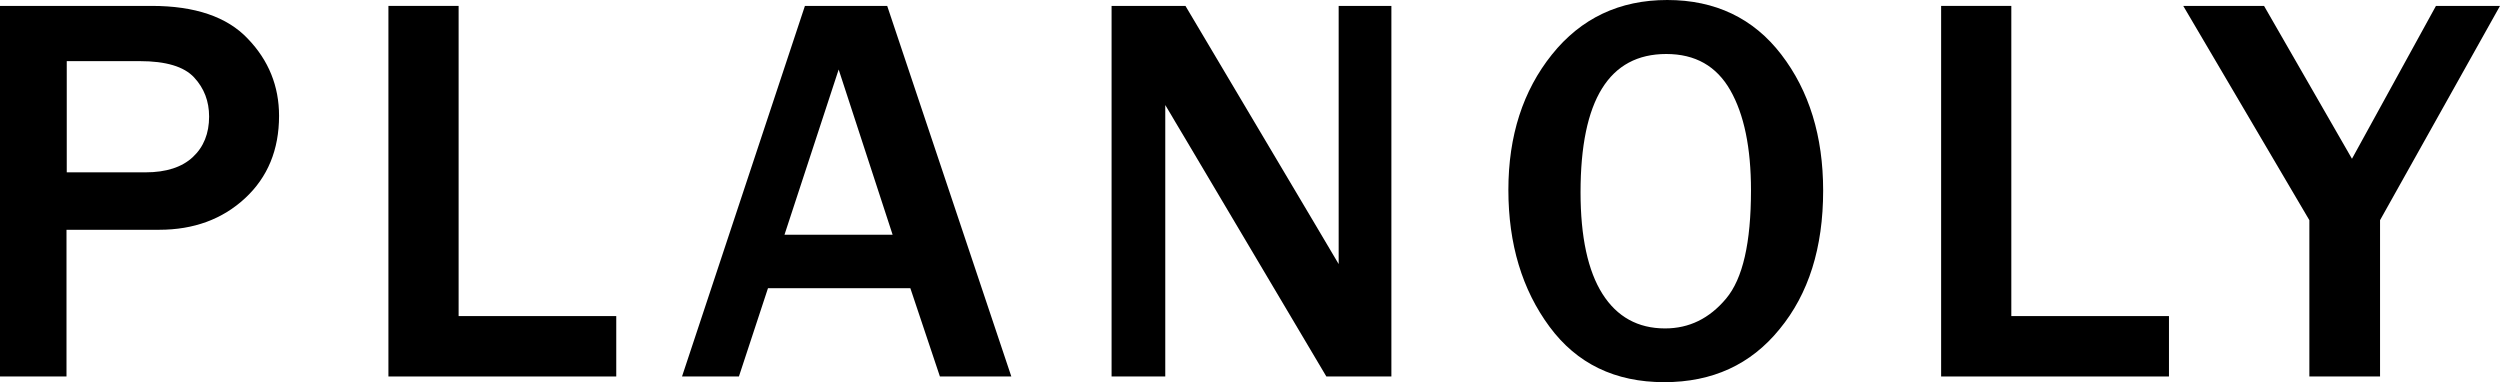
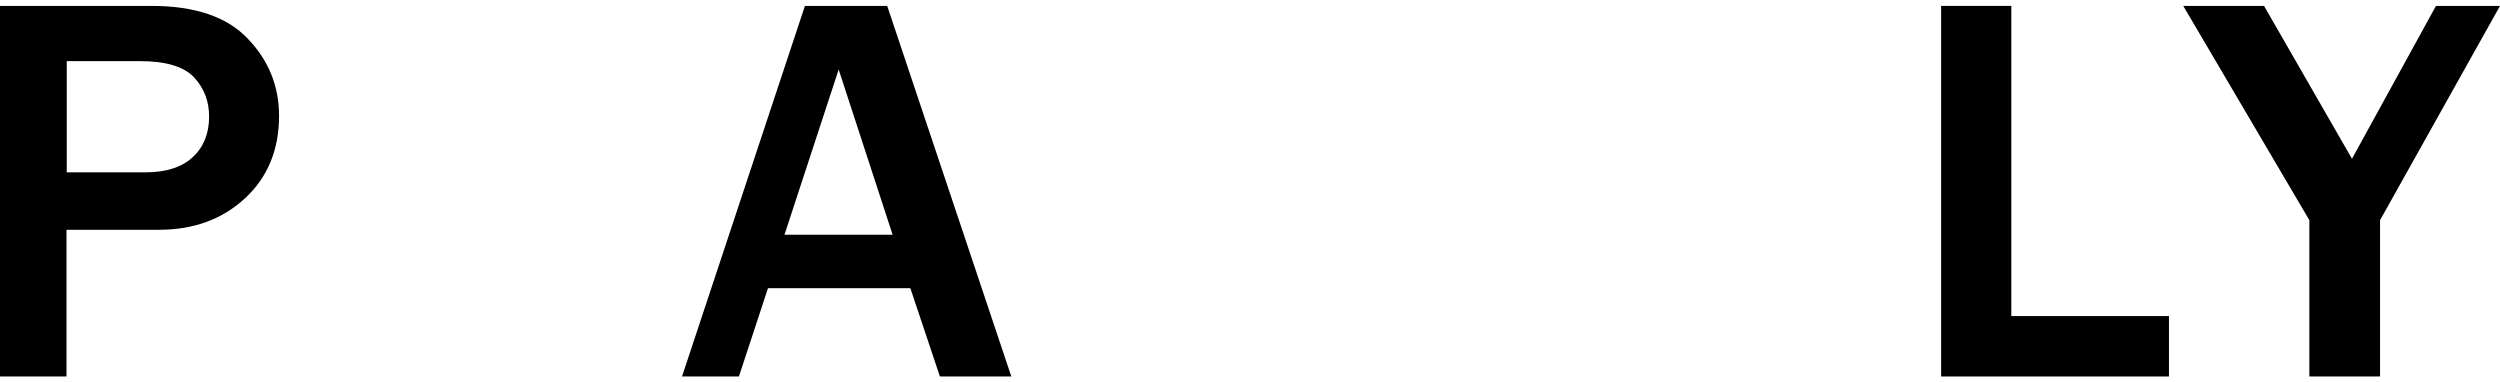
<svg xmlns="http://www.w3.org/2000/svg" width="157" height="24" viewBox="0 0 157 24" fill="none">
  <path d="M4.192 23.643H0V0.371H9.528C12.235 0.371 14.261 1.052 15.561 2.43C16.876 3.793 17.525 5.419 17.525 7.277C17.525 9.398 16.814 11.132 15.391 12.448C13.968 13.765 12.173 14.43 9.992 14.43H4.176V23.643H4.192ZM4.192 10.823H9.142C10.441 10.823 11.431 10.498 12.111 9.863C12.792 9.228 13.132 8.376 13.132 7.323C13.132 6.363 12.823 5.543 12.189 4.861C11.555 4.18 10.425 3.839 8.77 3.839H4.192V10.823Z" fill="black" />
-   <path d="M38.701 23.643H24.393V0.371H28.801V19.85H38.701V23.643Z" fill="black" />
  <path d="M63.511 23.643H59.026L57.17 18.1H48.229L46.404 23.643H42.831L50.549 0.371H55.716L63.511 23.643ZM56.056 14.74L52.668 4.366L49.266 14.74H56.056Z" fill="black" />
-   <path d="M87.363 23.643H83.295L74.478 8.779C74.339 8.547 74.123 8.175 73.813 7.664C73.674 7.432 73.473 7.076 73.179 6.596V23.643H69.807V0.371H74.447L82.583 14.074C82.645 14.183 83.14 15.019 84.068 16.583V0.371H87.379V23.643H87.363Z" fill="black" />
-   <path d="M104.517 24C101.424 24 99.026 22.839 97.309 20.516C95.592 18.194 94.726 15.329 94.726 11.923C94.726 8.532 95.639 5.698 97.464 3.422C99.289 1.146 101.702 0 104.703 0C107.719 0 110.117 1.146 111.864 3.422C113.612 5.698 114.494 8.547 114.494 11.969C114.494 15.561 113.581 18.457 111.756 20.671C109.946 22.901 107.533 24 104.517 24ZM104.564 20.625C106.079 20.625 107.348 20.005 108.4 18.751C109.451 17.497 109.962 15.236 109.962 11.954C109.962 9.275 109.529 7.185 108.663 5.667C107.796 4.15 106.466 3.391 104.641 3.391C101.052 3.391 99.258 6.286 99.258 12.077C99.258 14.88 99.722 17.017 100.635 18.457C101.547 19.897 102.862 20.625 104.564 20.625Z" fill="black" />
  <path d="M136.211 23.643H121.903V0.371H126.311V19.85H136.211V23.643Z" fill="black" />
  <path d="M149.467 23.643H145.028V13.827L137.108 0.371H142.182L147.704 9.971L152.978 0.371H157L149.467 13.827V23.643Z" fill="black" />
</svg>